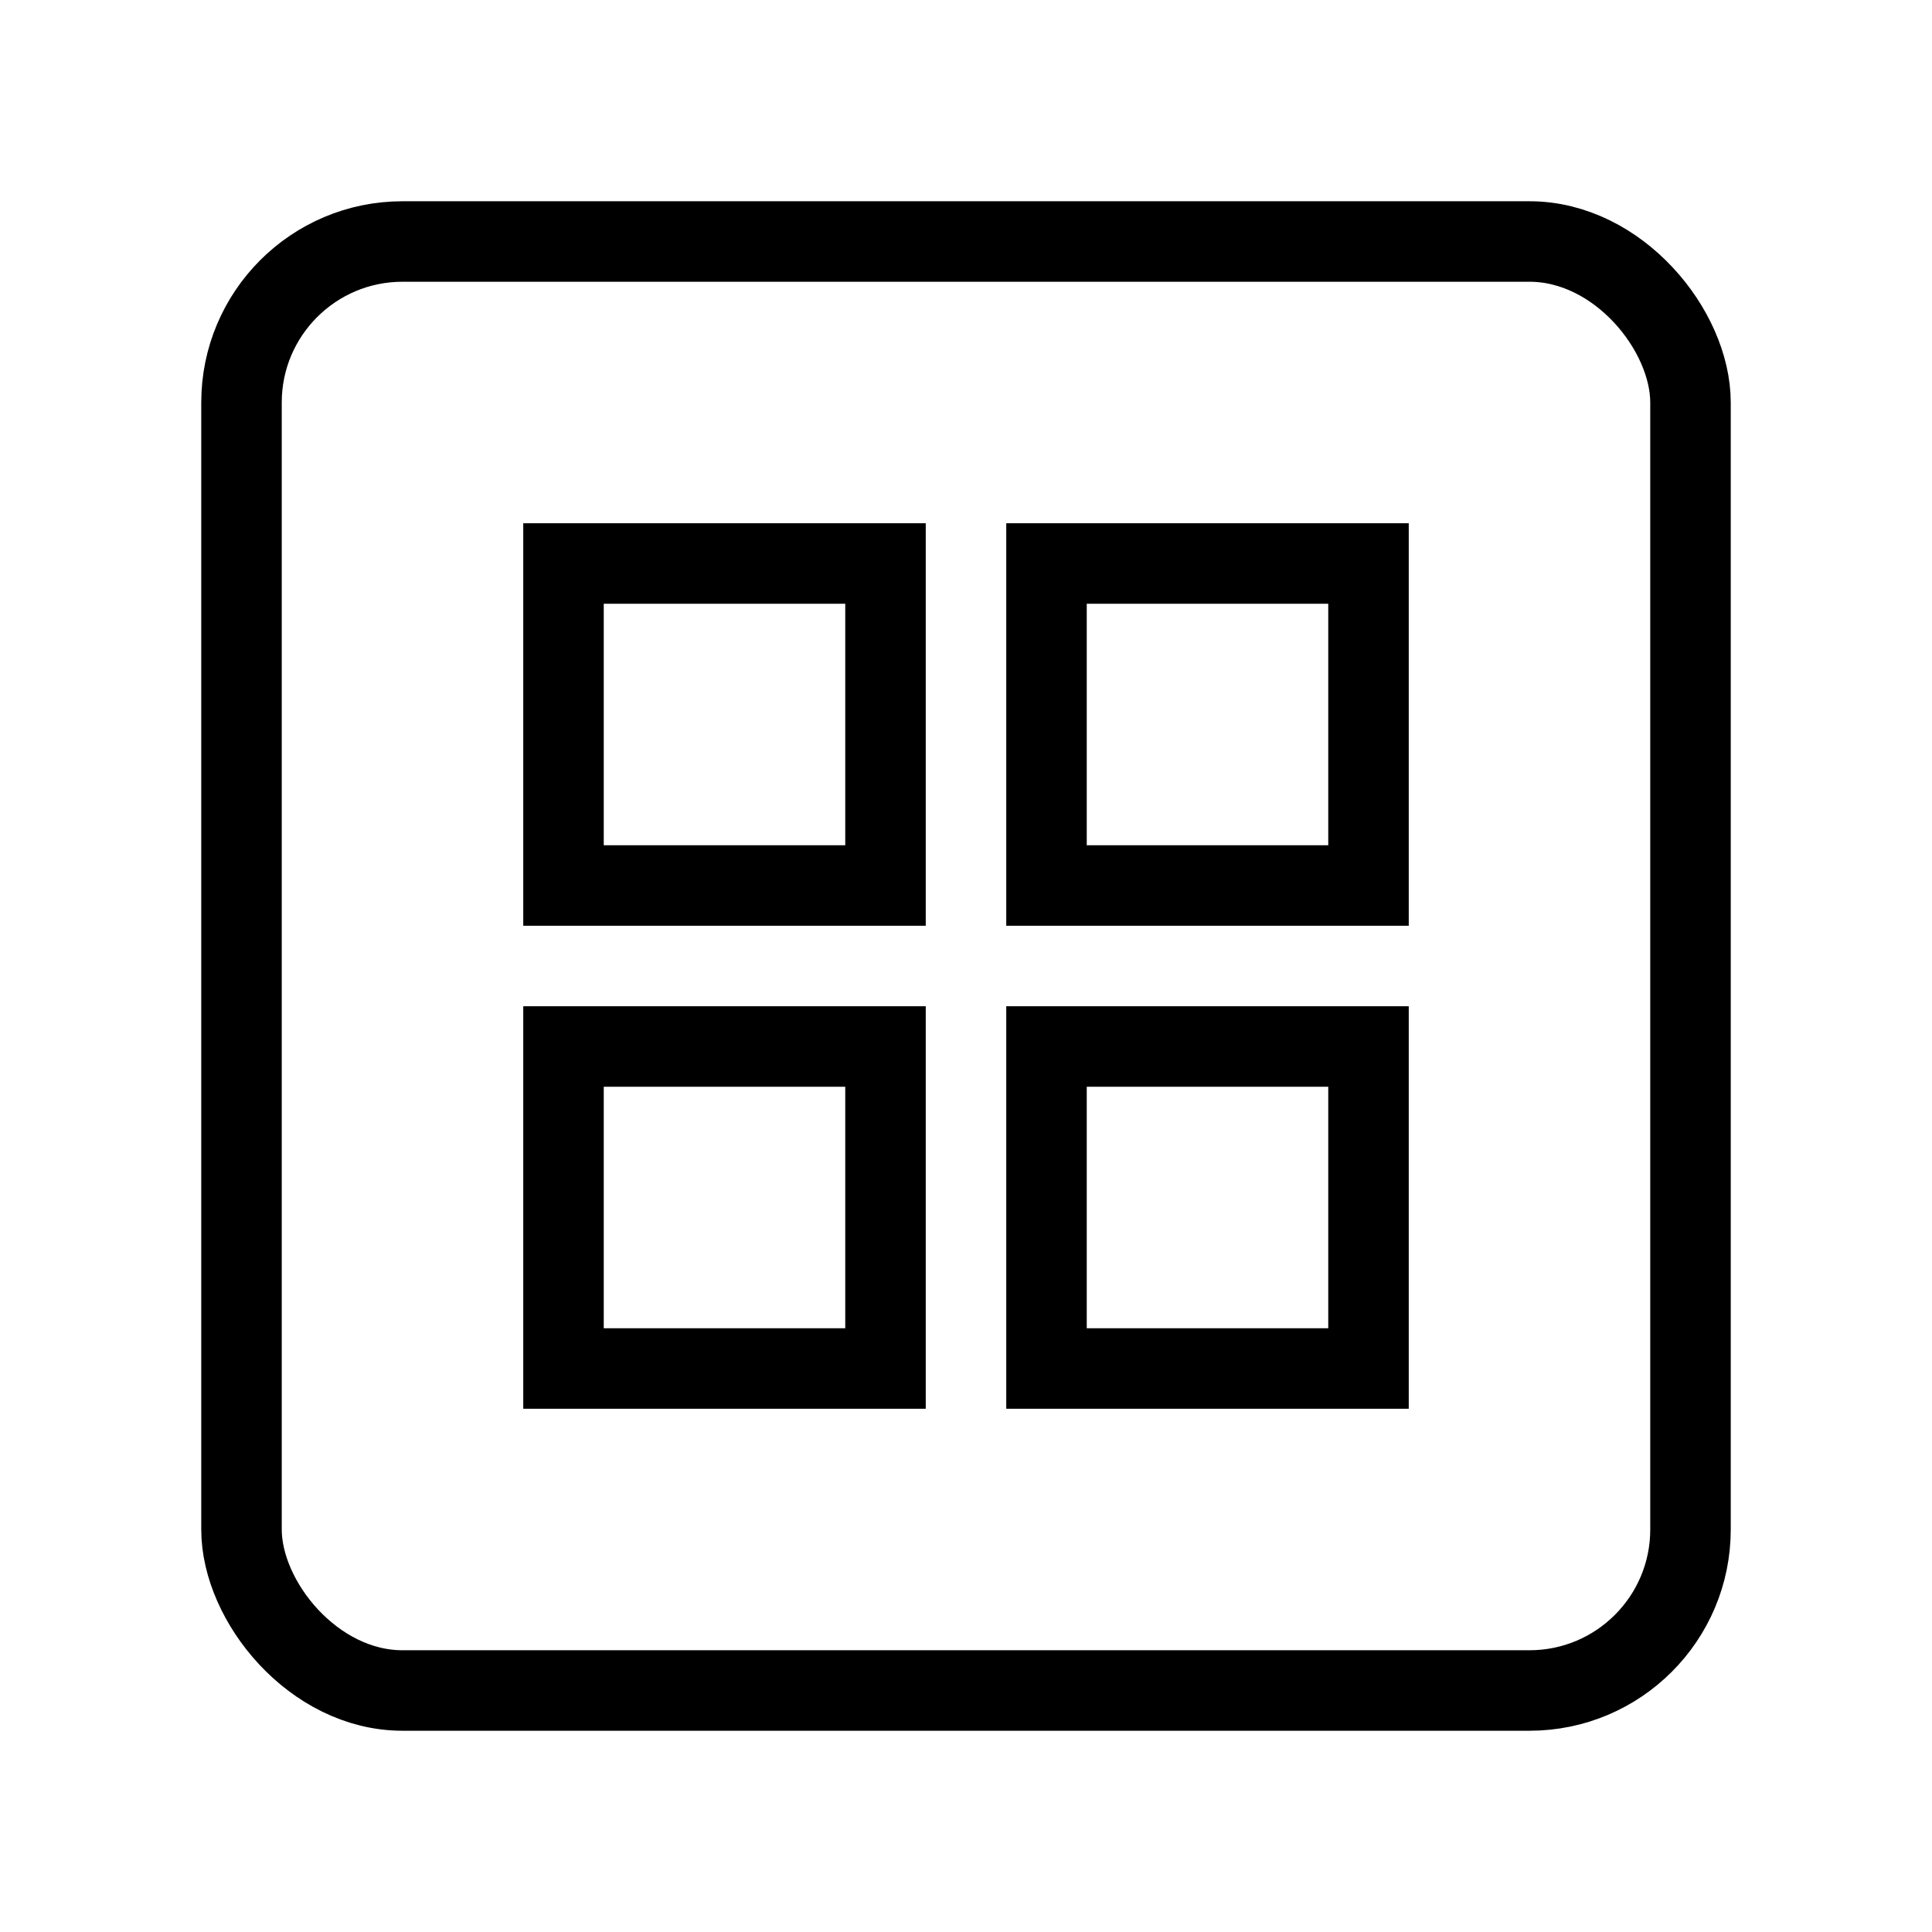
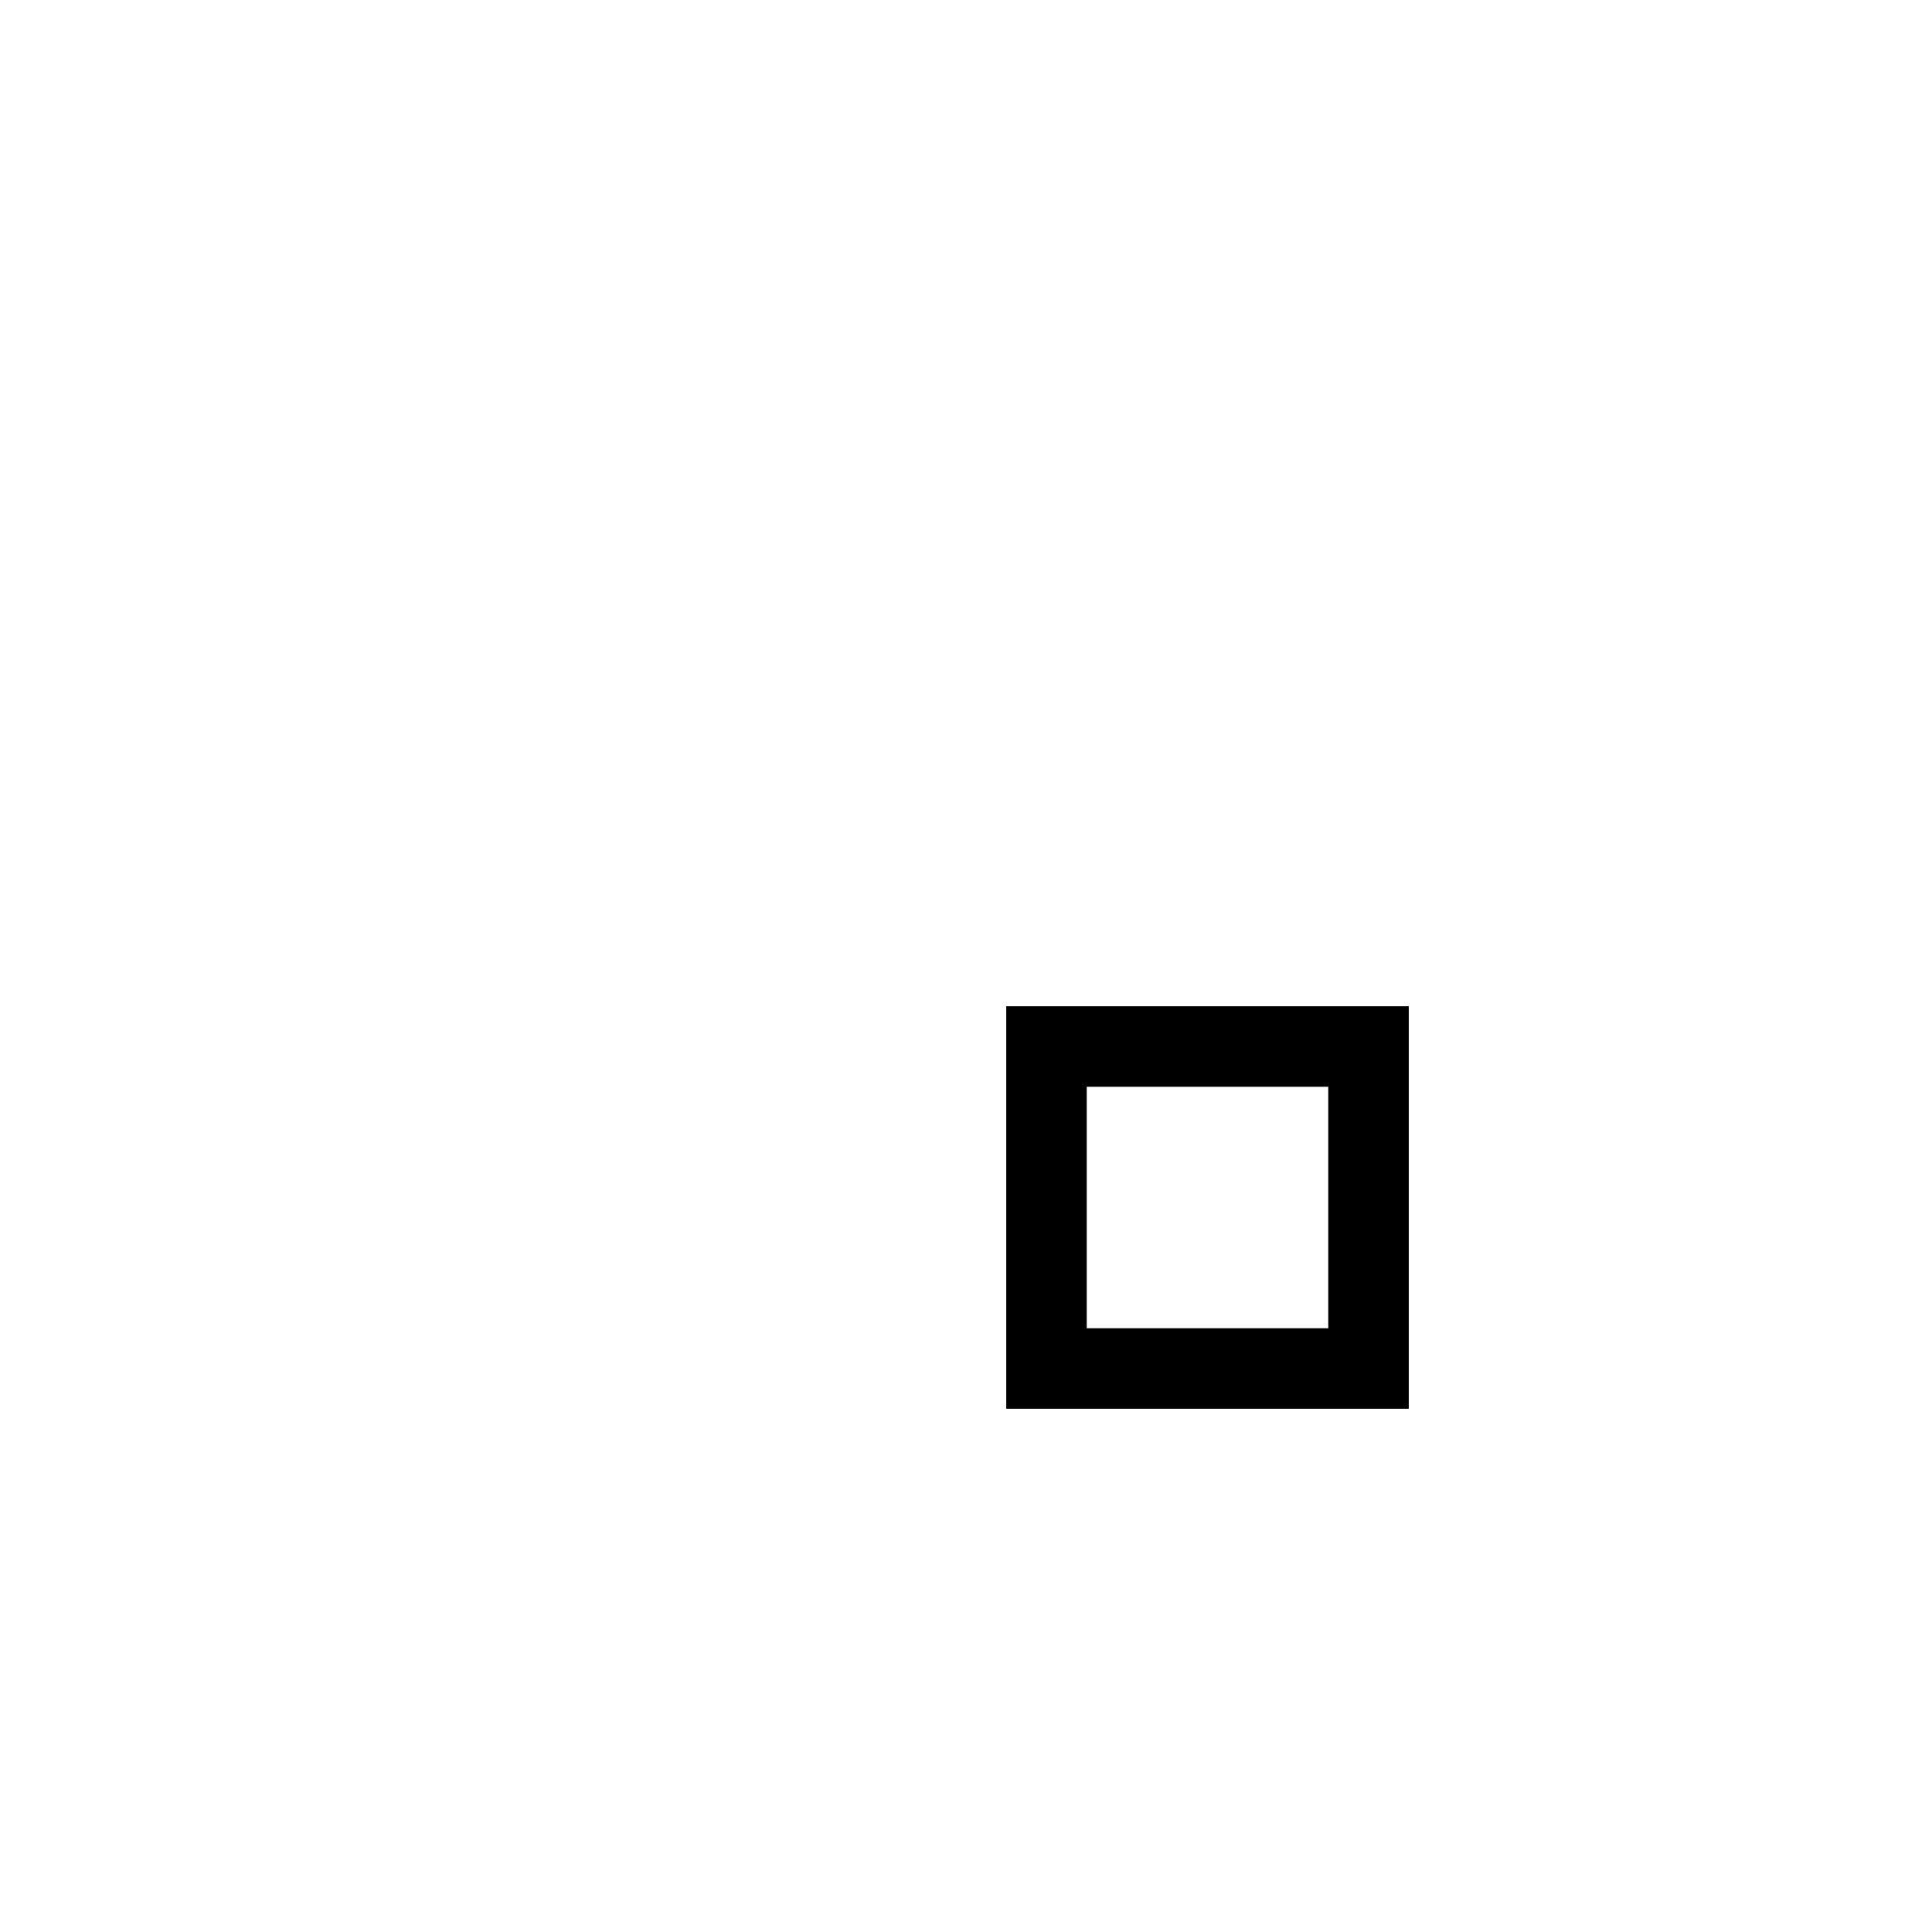
<svg xmlns="http://www.w3.org/2000/svg" width="24" height="24" viewBox="0 0 24 24" fill="none" stroke="currentColor" strokeWidth="2" strokeLinecap="round" strokeLinejoin="round">
-   <rect x="3" y="3" width="18" height="18" rx="2" ry="2" />
-   <rect x="7" y="7" width="4" height="4" />
-   <rect x="13" y="7" width="4" height="4" />
-   <rect x="7" y="13" width="4" height="4" />
  <rect x="13" y="13" width="4" height="4" />
</svg>